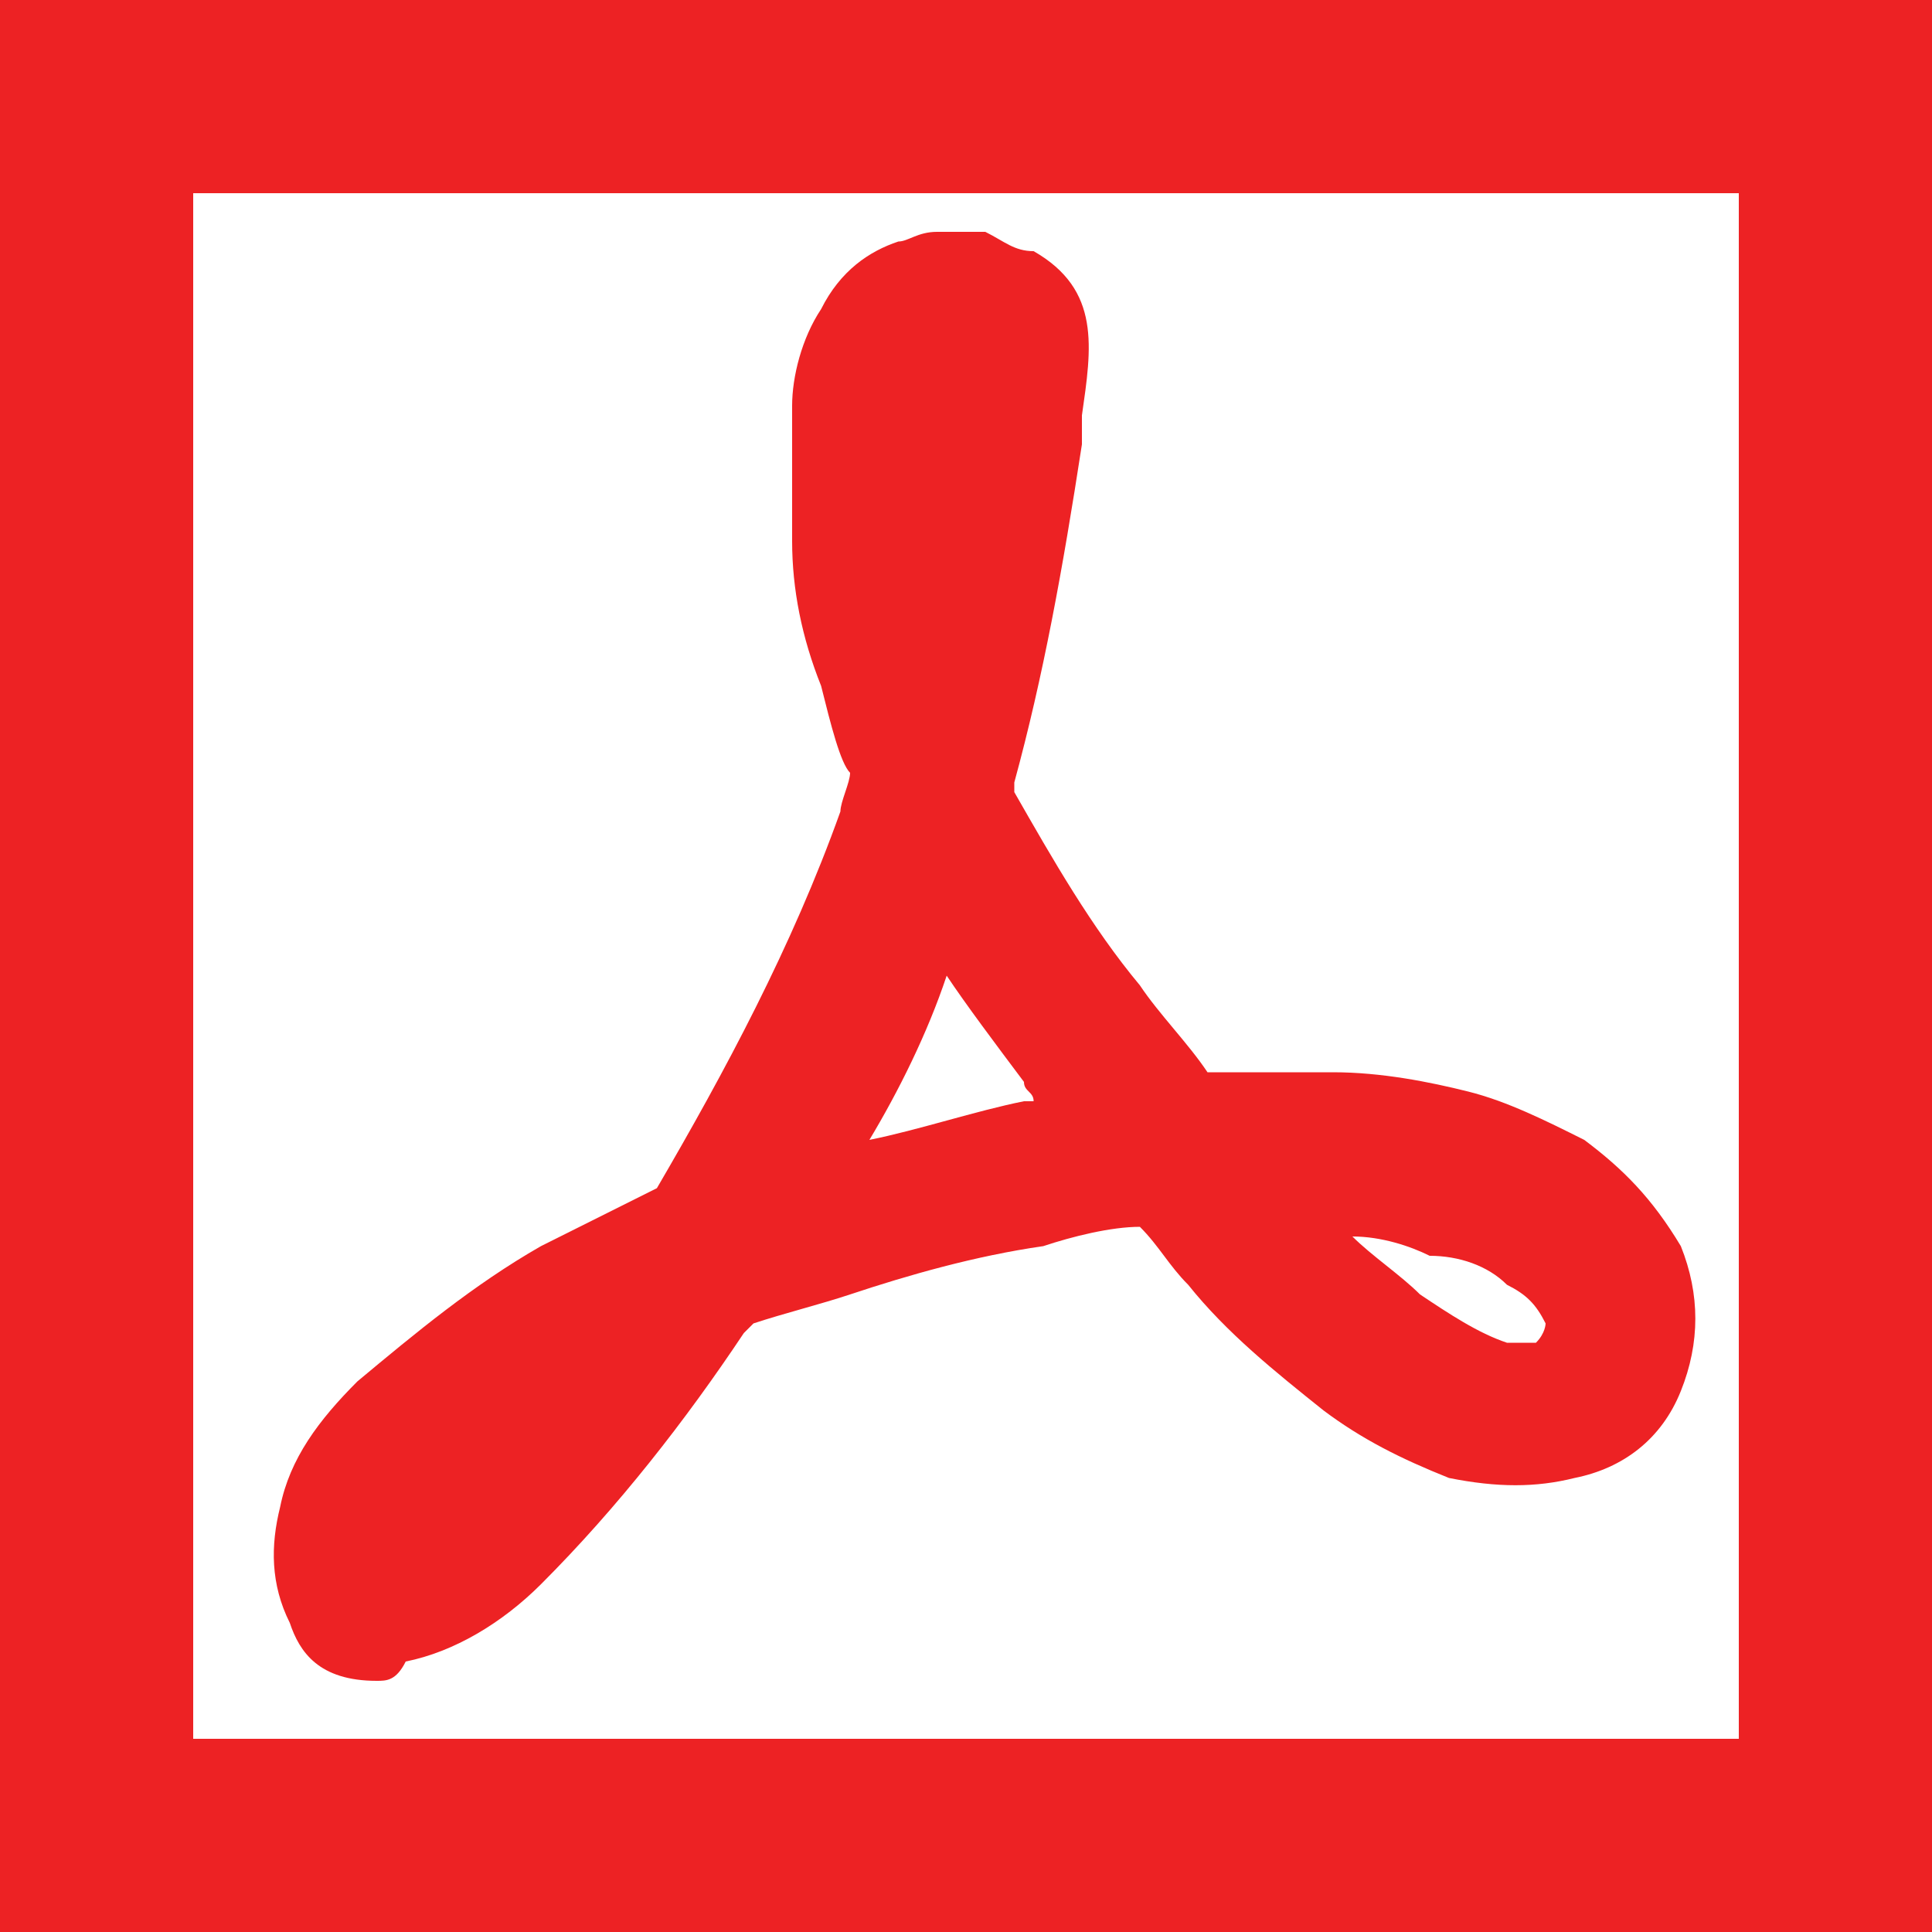
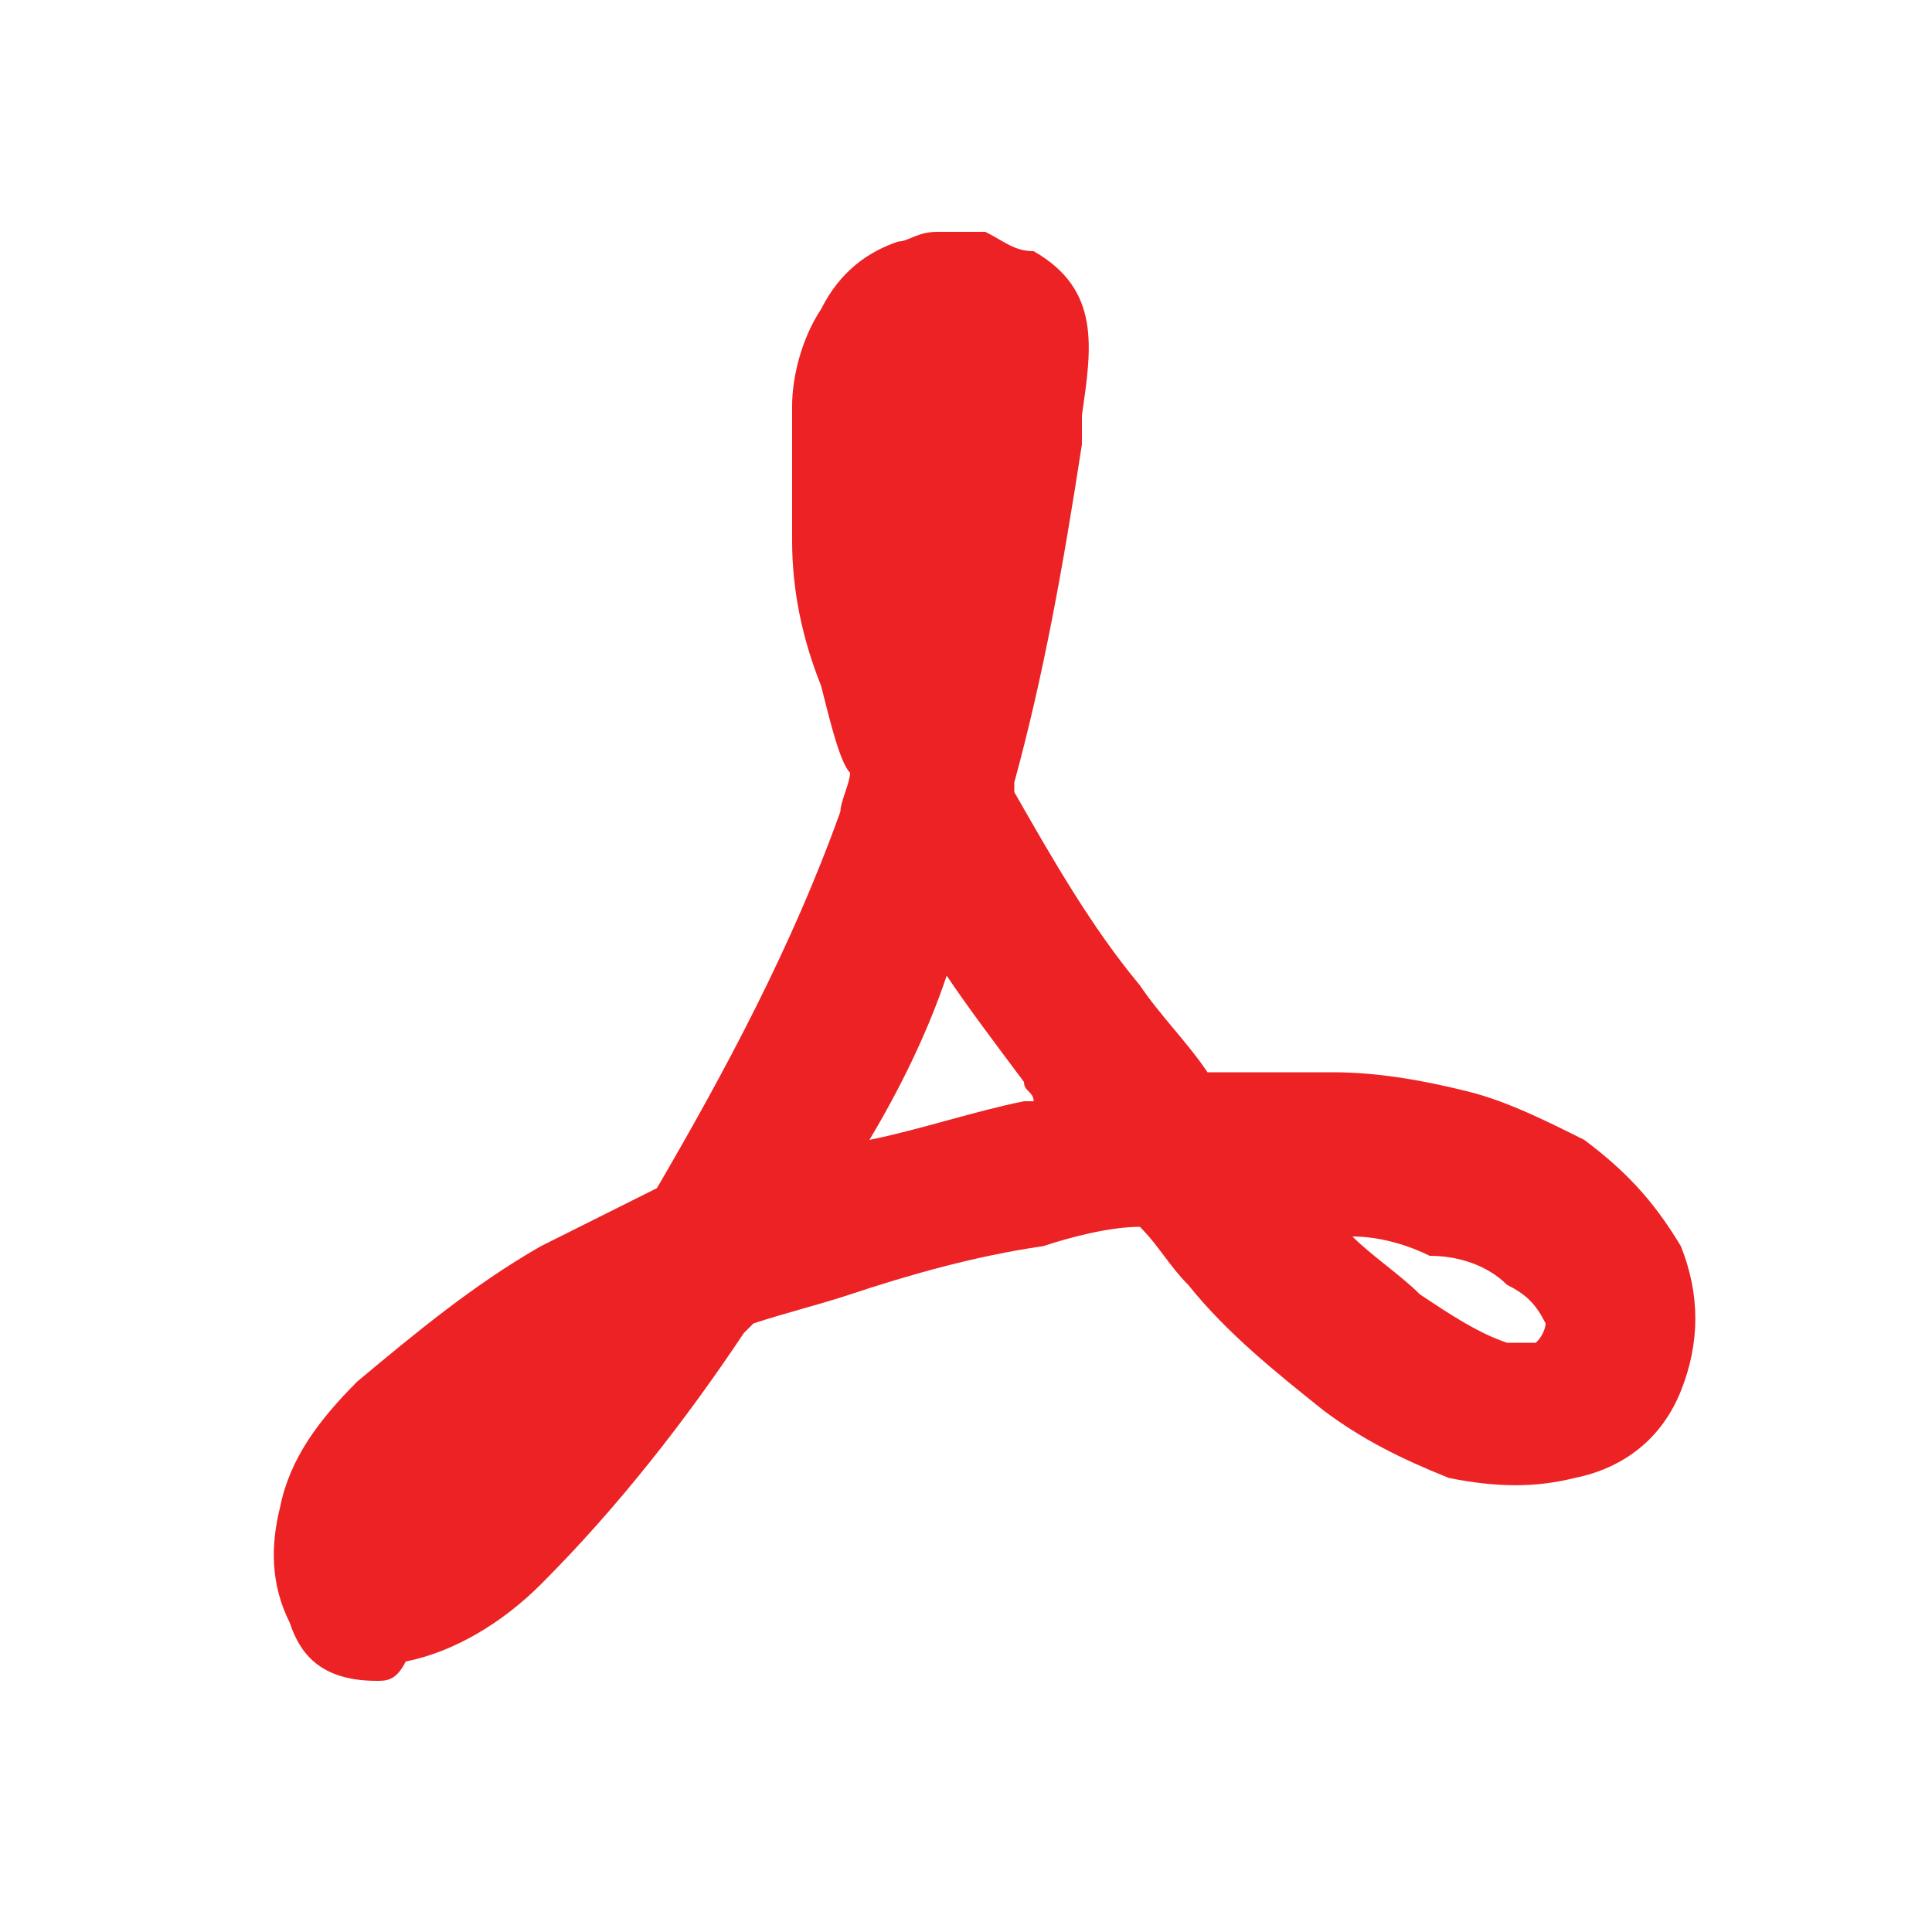
<svg xmlns="http://www.w3.org/2000/svg" version="1.1" id="Layer_1" x="0px" y="0px" viewBox="0 0 20 20" style="enable-background:new 0 0 20 20;" xml:space="preserve">
  <style type="text/css">
	.st0{fill:#ED2224;}
	.st1{fill:#2873BA;}
	.st2{fill:#10753B;}
	.st3{fill:#6EB247;}
	.st4{fill:#43A2D7;}
	.st5{fill:#FFCA13;}
	.st6{fill:#D2952A;}
	.st7{fill:#ED1C24;}
	.st8{fill:#010101;}
	.st9{fill:#F6851F;}
	.st10{fill:#989898;}
	.st11{fill:#492078;}
</style>
-   <path class="st0" d="M0,0v20h20V0H0z M18,18H2V2h16V18z" />
  <path class="st0" d="M3.9,17.4c-0.6,0-0.8-0.3-0.9-0.6c-0.2-0.4-0.2-0.8-0.1-1.2c0.1-0.5,0.4-0.9,0.8-1.3c0.6-0.5,1.2-1,1.9-1.4  c0.4-0.2,0.8-0.4,1.2-0.6c0.7-1.2,1.4-2.5,1.9-3.9c0-0.1,0.1-0.3,0.1-0.4C8.7,7.9,8.6,7.5,8.5,7.1C8.3,6.6,8.2,6.1,8.2,5.6  c0-0.5,0-0.9,0-1.4c0-0.3,0.1-0.7,0.3-1C8.7,2.8,9,2.6,9.3,2.5c0.1,0,0.2-0.1,0.4-0.1c0.2,0,0.4,0,0.5,0c0.2,0.1,0.3,0.2,0.5,0.2  c0.7,0.4,0.6,1,0.5,1.7l0,0.3C11,5.9,10.8,7,10.5,8.1c0,0,0,0.1,0,0.1c0.4,0.7,0.8,1.4,1.3,2c0.2,0.3,0.5,0.6,0.7,0.9  c0.4,0,0.9,0,1.3,0c0.5,0,1,0.1,1.4,0.2c0.4,0.1,0.8,0.3,1.2,0.5c0.4,0.3,0.7,0.6,1,1.1c0.2,0.5,0.2,1,0,1.5  c-0.2,0.5-0.6,0.8-1.1,0.9c-0.4,0.1-0.8,0.1-1.3,0c-0.5-0.2-0.9-0.4-1.3-0.7c-0.5-0.4-1-0.8-1.4-1.3c-0.2-0.2-0.3-0.4-0.5-0.6  c-0.3,0-0.7,0.1-1,0.2c-0.7,0.1-1.4,0.3-2,0.5c-0.3,0.1-0.7,0.2-1,0.3c0,0-0.1,0.1-0.1,0.1c-0.6,0.9-1.3,1.8-2.1,2.6  c-0.4,0.4-0.9,0.7-1.4,0.8C4.1,17.4,4,17.4,3.9,17.4z M14,12.8c0.2,0.2,0.5,0.4,0.7,0.6c0.3,0.2,0.6,0.4,0.9,0.5c0.1,0,0.2,0,0.3,0  c0.1-0.1,0.1-0.2,0.1-0.2c-0.1-0.2-0.2-0.3-0.4-0.4c-0.2-0.2-0.5-0.3-0.8-0.3C14.6,12.9,14.3,12.8,14,12.8z M9.8,10.1  c-0.2,0.6-0.5,1.2-0.8,1.7c0.5-0.1,1.1-0.3,1.6-0.4c0,0,0.1,0,0.1,0c0-0.1-0.1-0.1-0.1-0.2C10.3,10.8,10,10.4,9.8,10.1z M10,4  C10,4,10,4,10,4C10,4,10,4,10,4z" />
</svg>